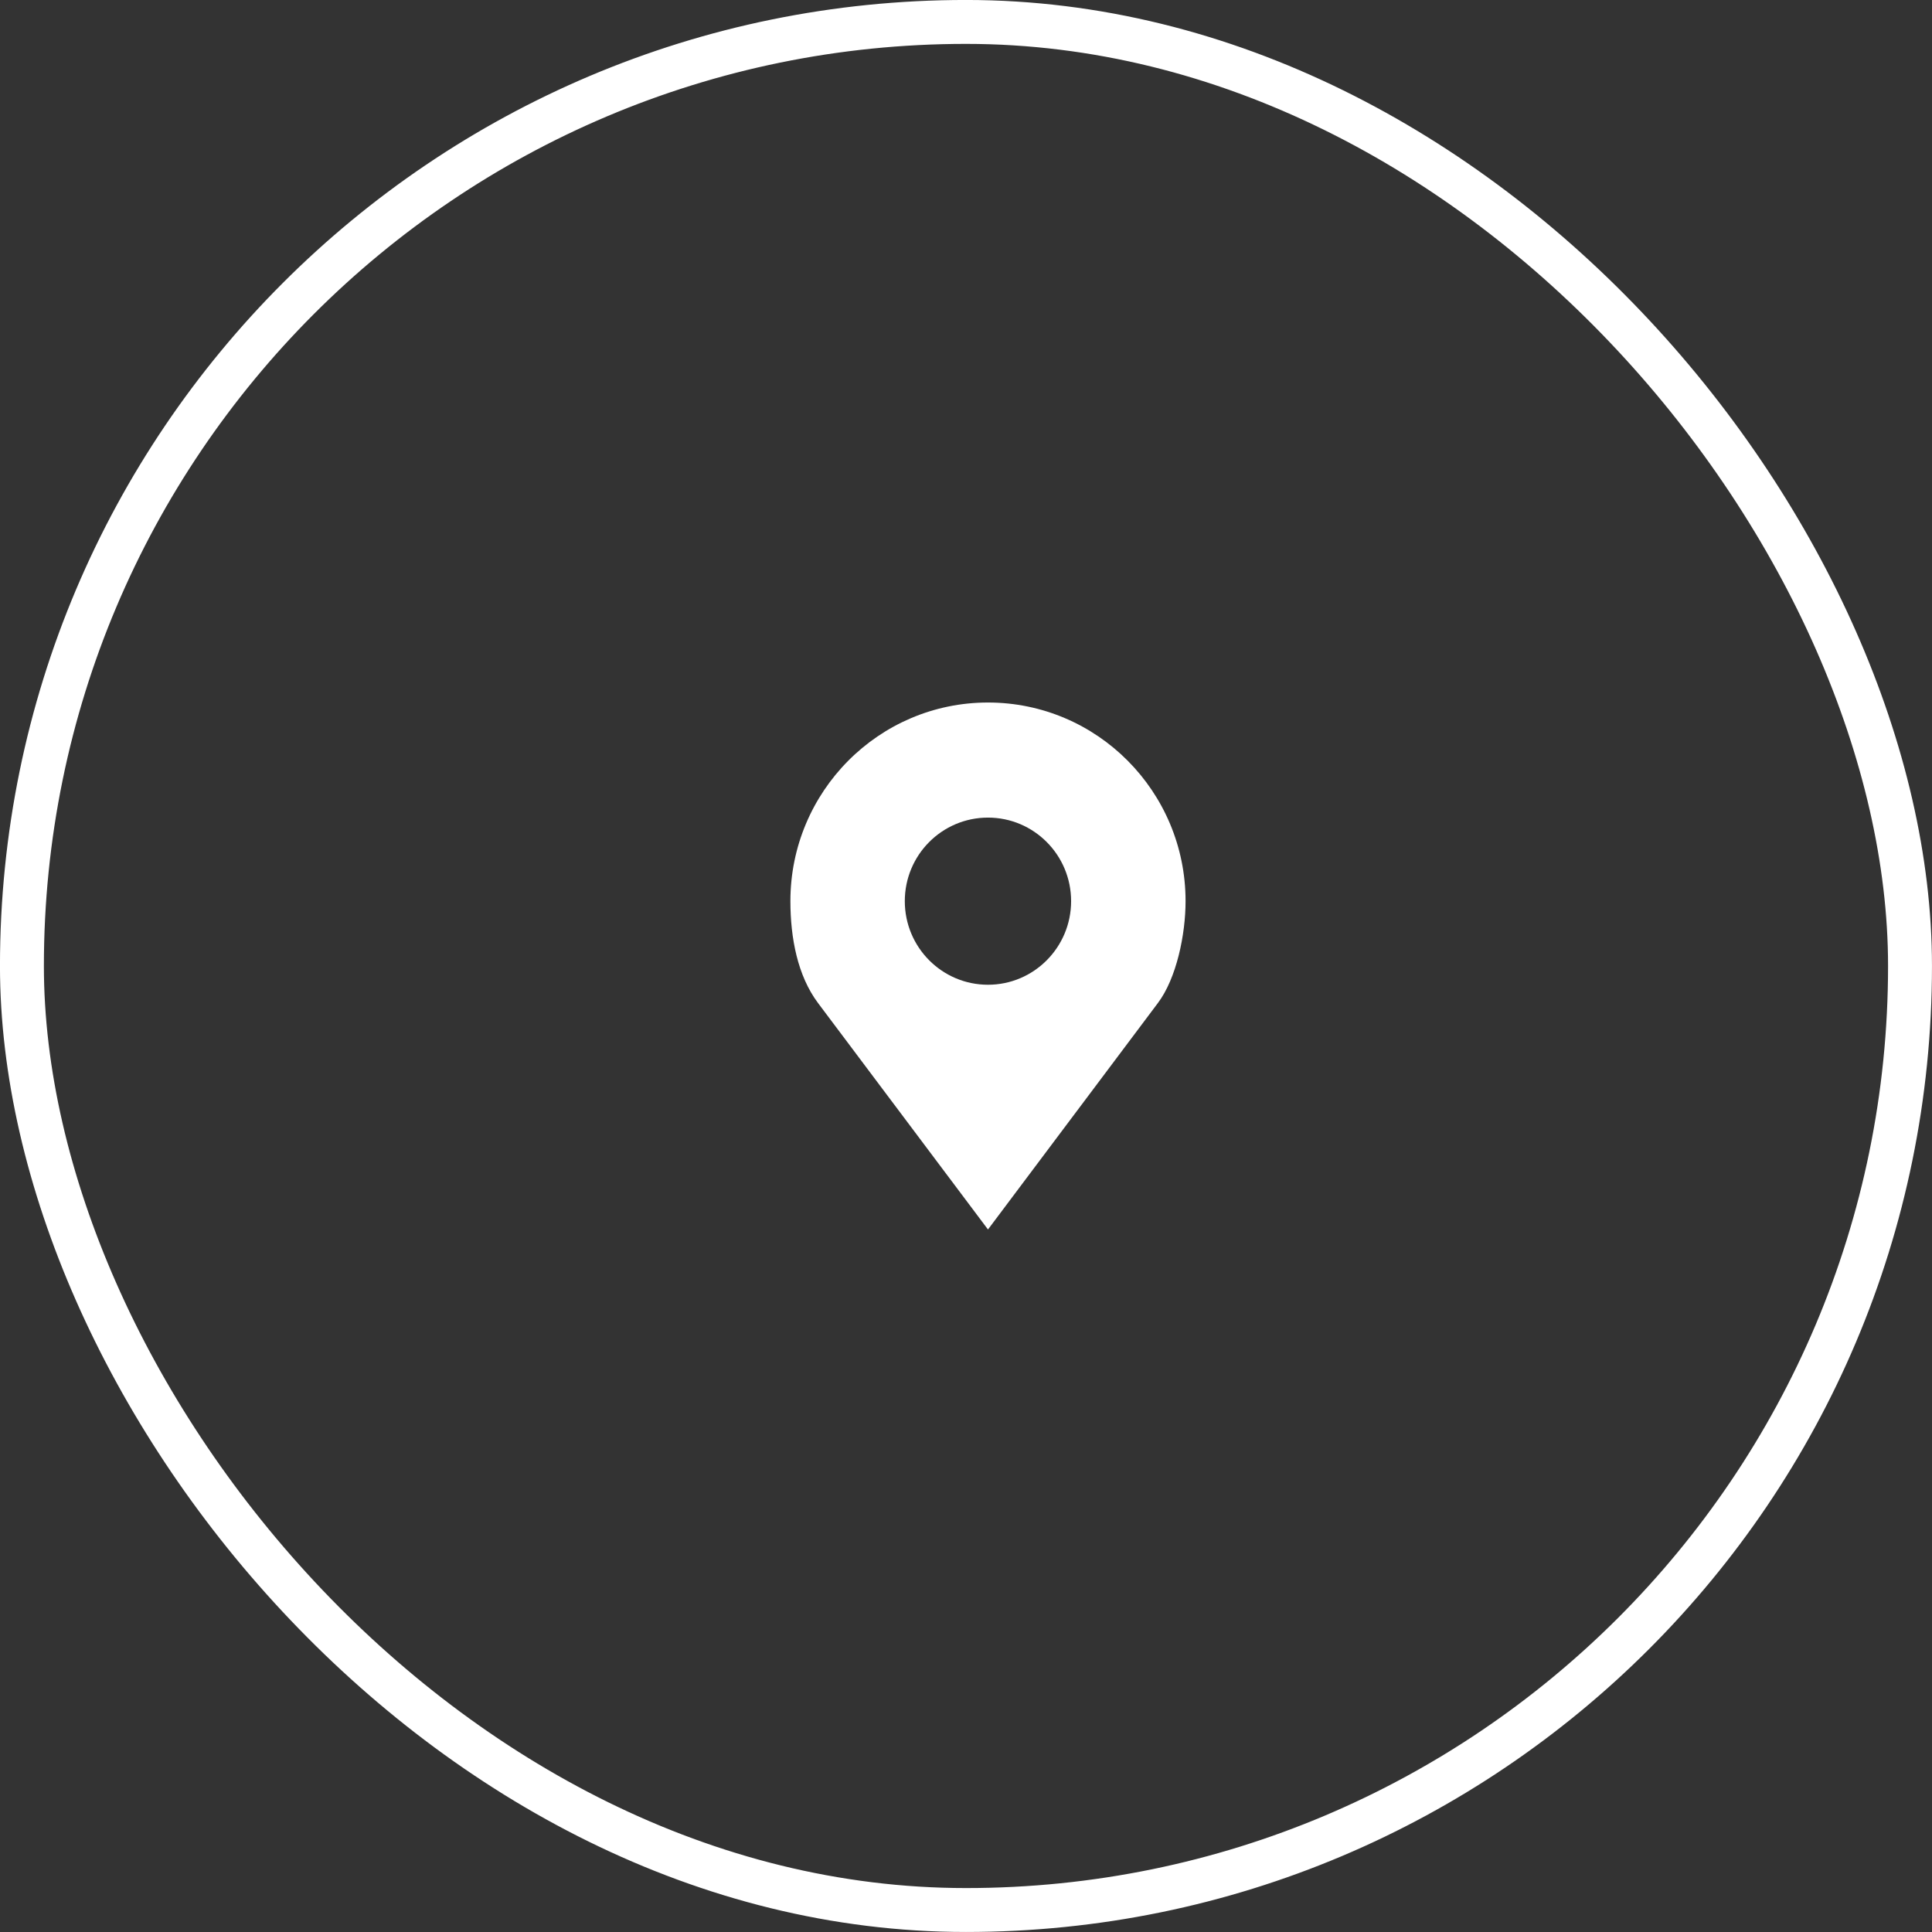
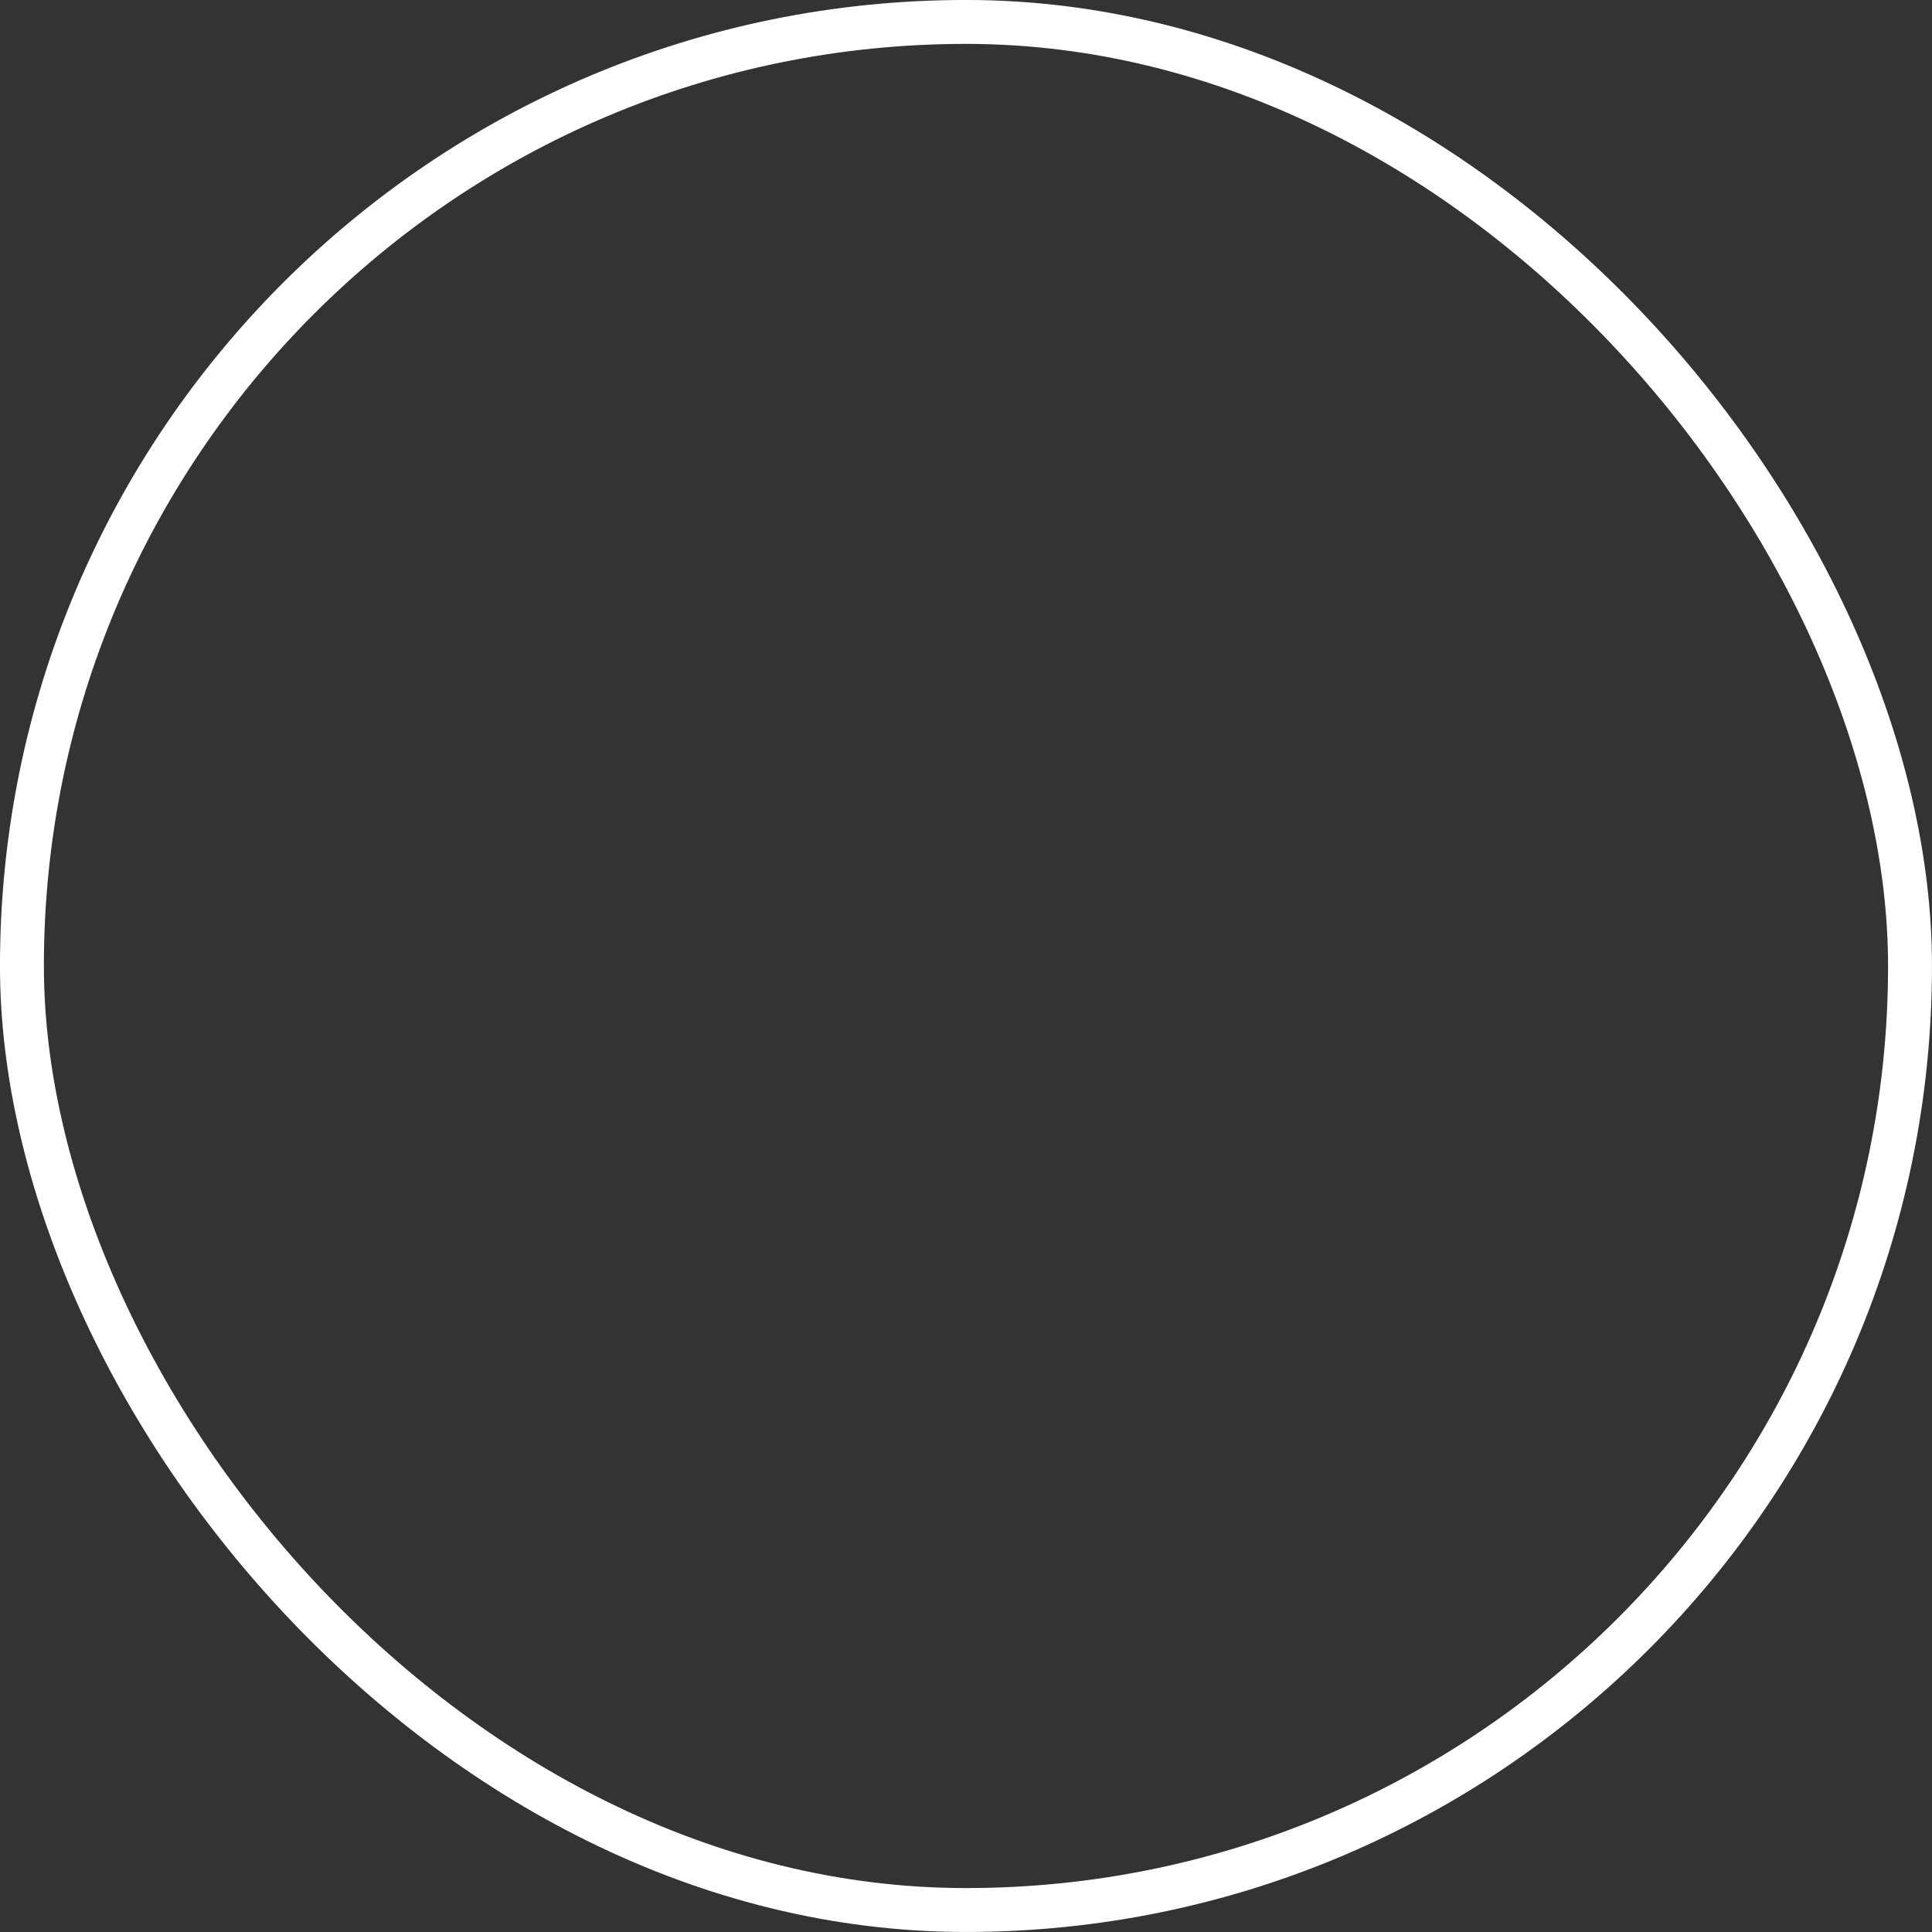
<svg xmlns="http://www.w3.org/2000/svg" width="37" height="37" viewBox="0 0 37 37" fill="none">
  <rect x="0" y="0" width="37" height="37" fill="#333333" stroke="none" />
  <rect x="0.42" y="0.42" width="36.159" height="36.159" rx="18.079" stroke="white" stroke-width="0.841" />
-   <path d="M18.921 13.454C16.831 13.454 15.137 15.158 15.137 17.258C15.137 17.961 15.274 18.686 15.666 19.209L18.921 23.546L22.175 19.209C22.532 18.735 22.705 17.895 22.705 17.258C22.705 15.158 21.011 13.454 18.921 13.454ZM18.921 15.658C19.8 15.658 20.513 16.374 20.513 17.258C20.513 18.142 19.8 18.859 18.921 18.859C18.041 18.859 17.328 18.142 17.328 17.258C17.328 16.374 18.041 15.658 18.921 15.658Z" fill="white" />
</svg>